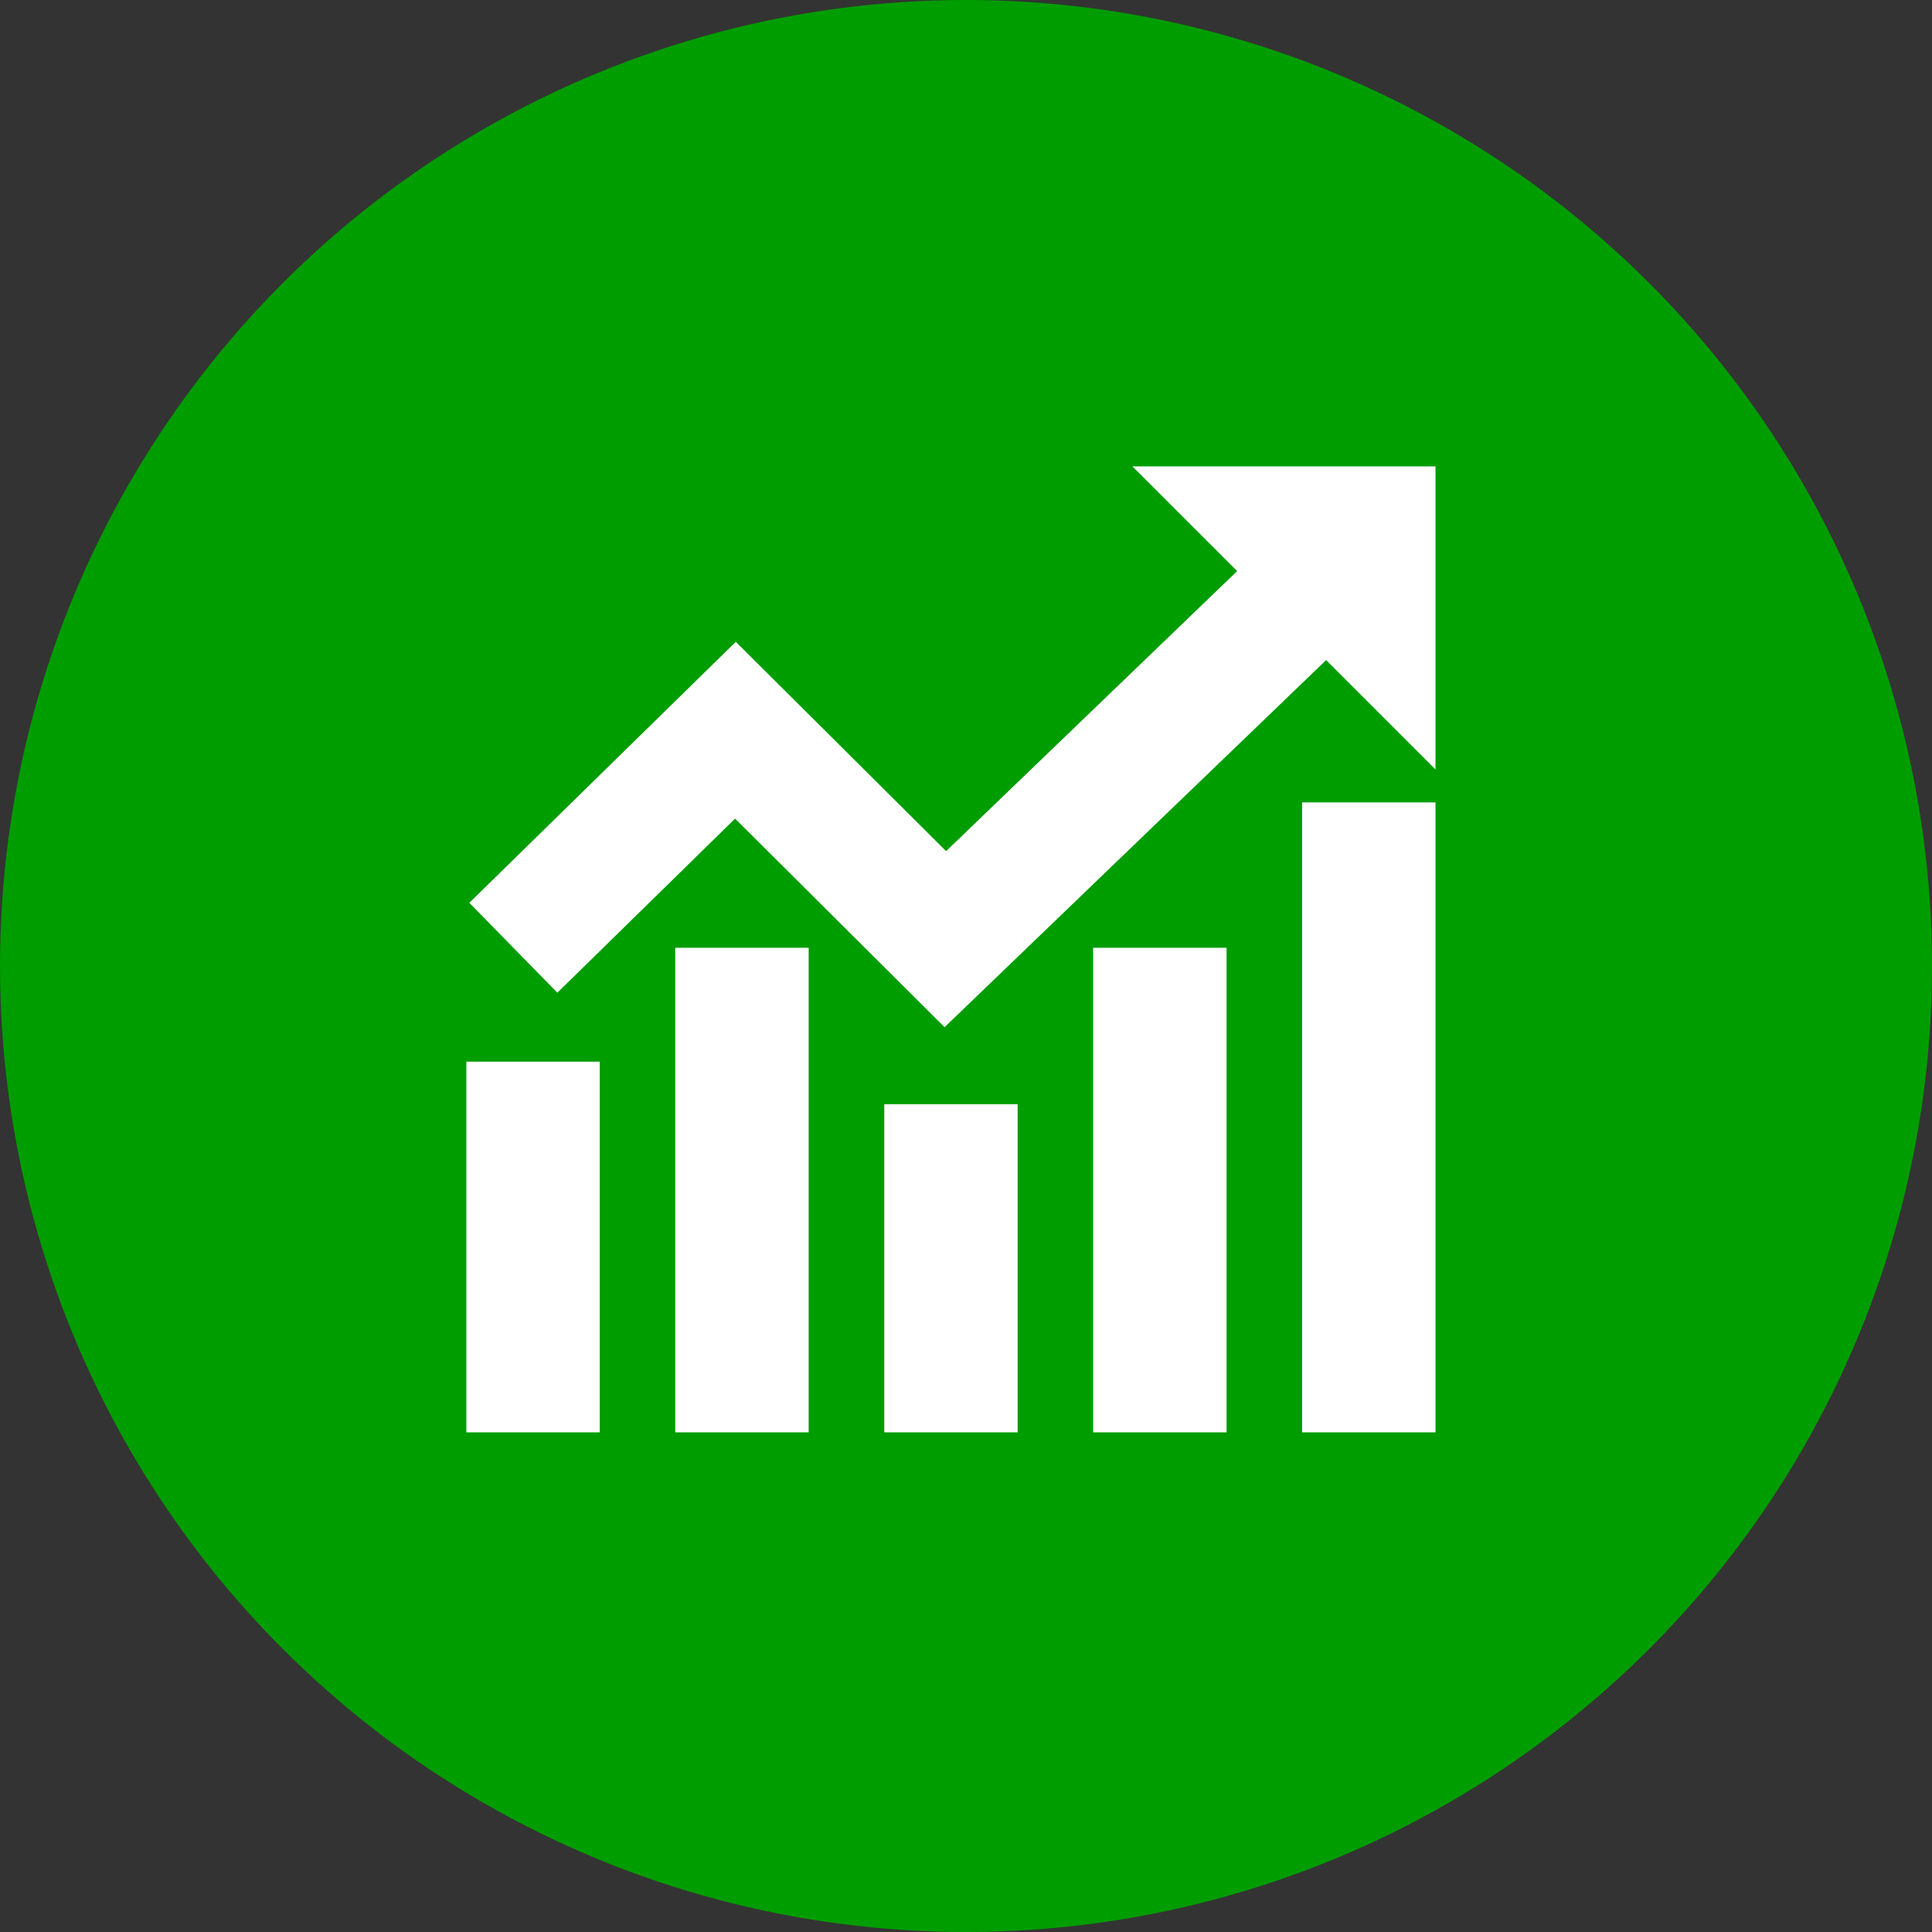
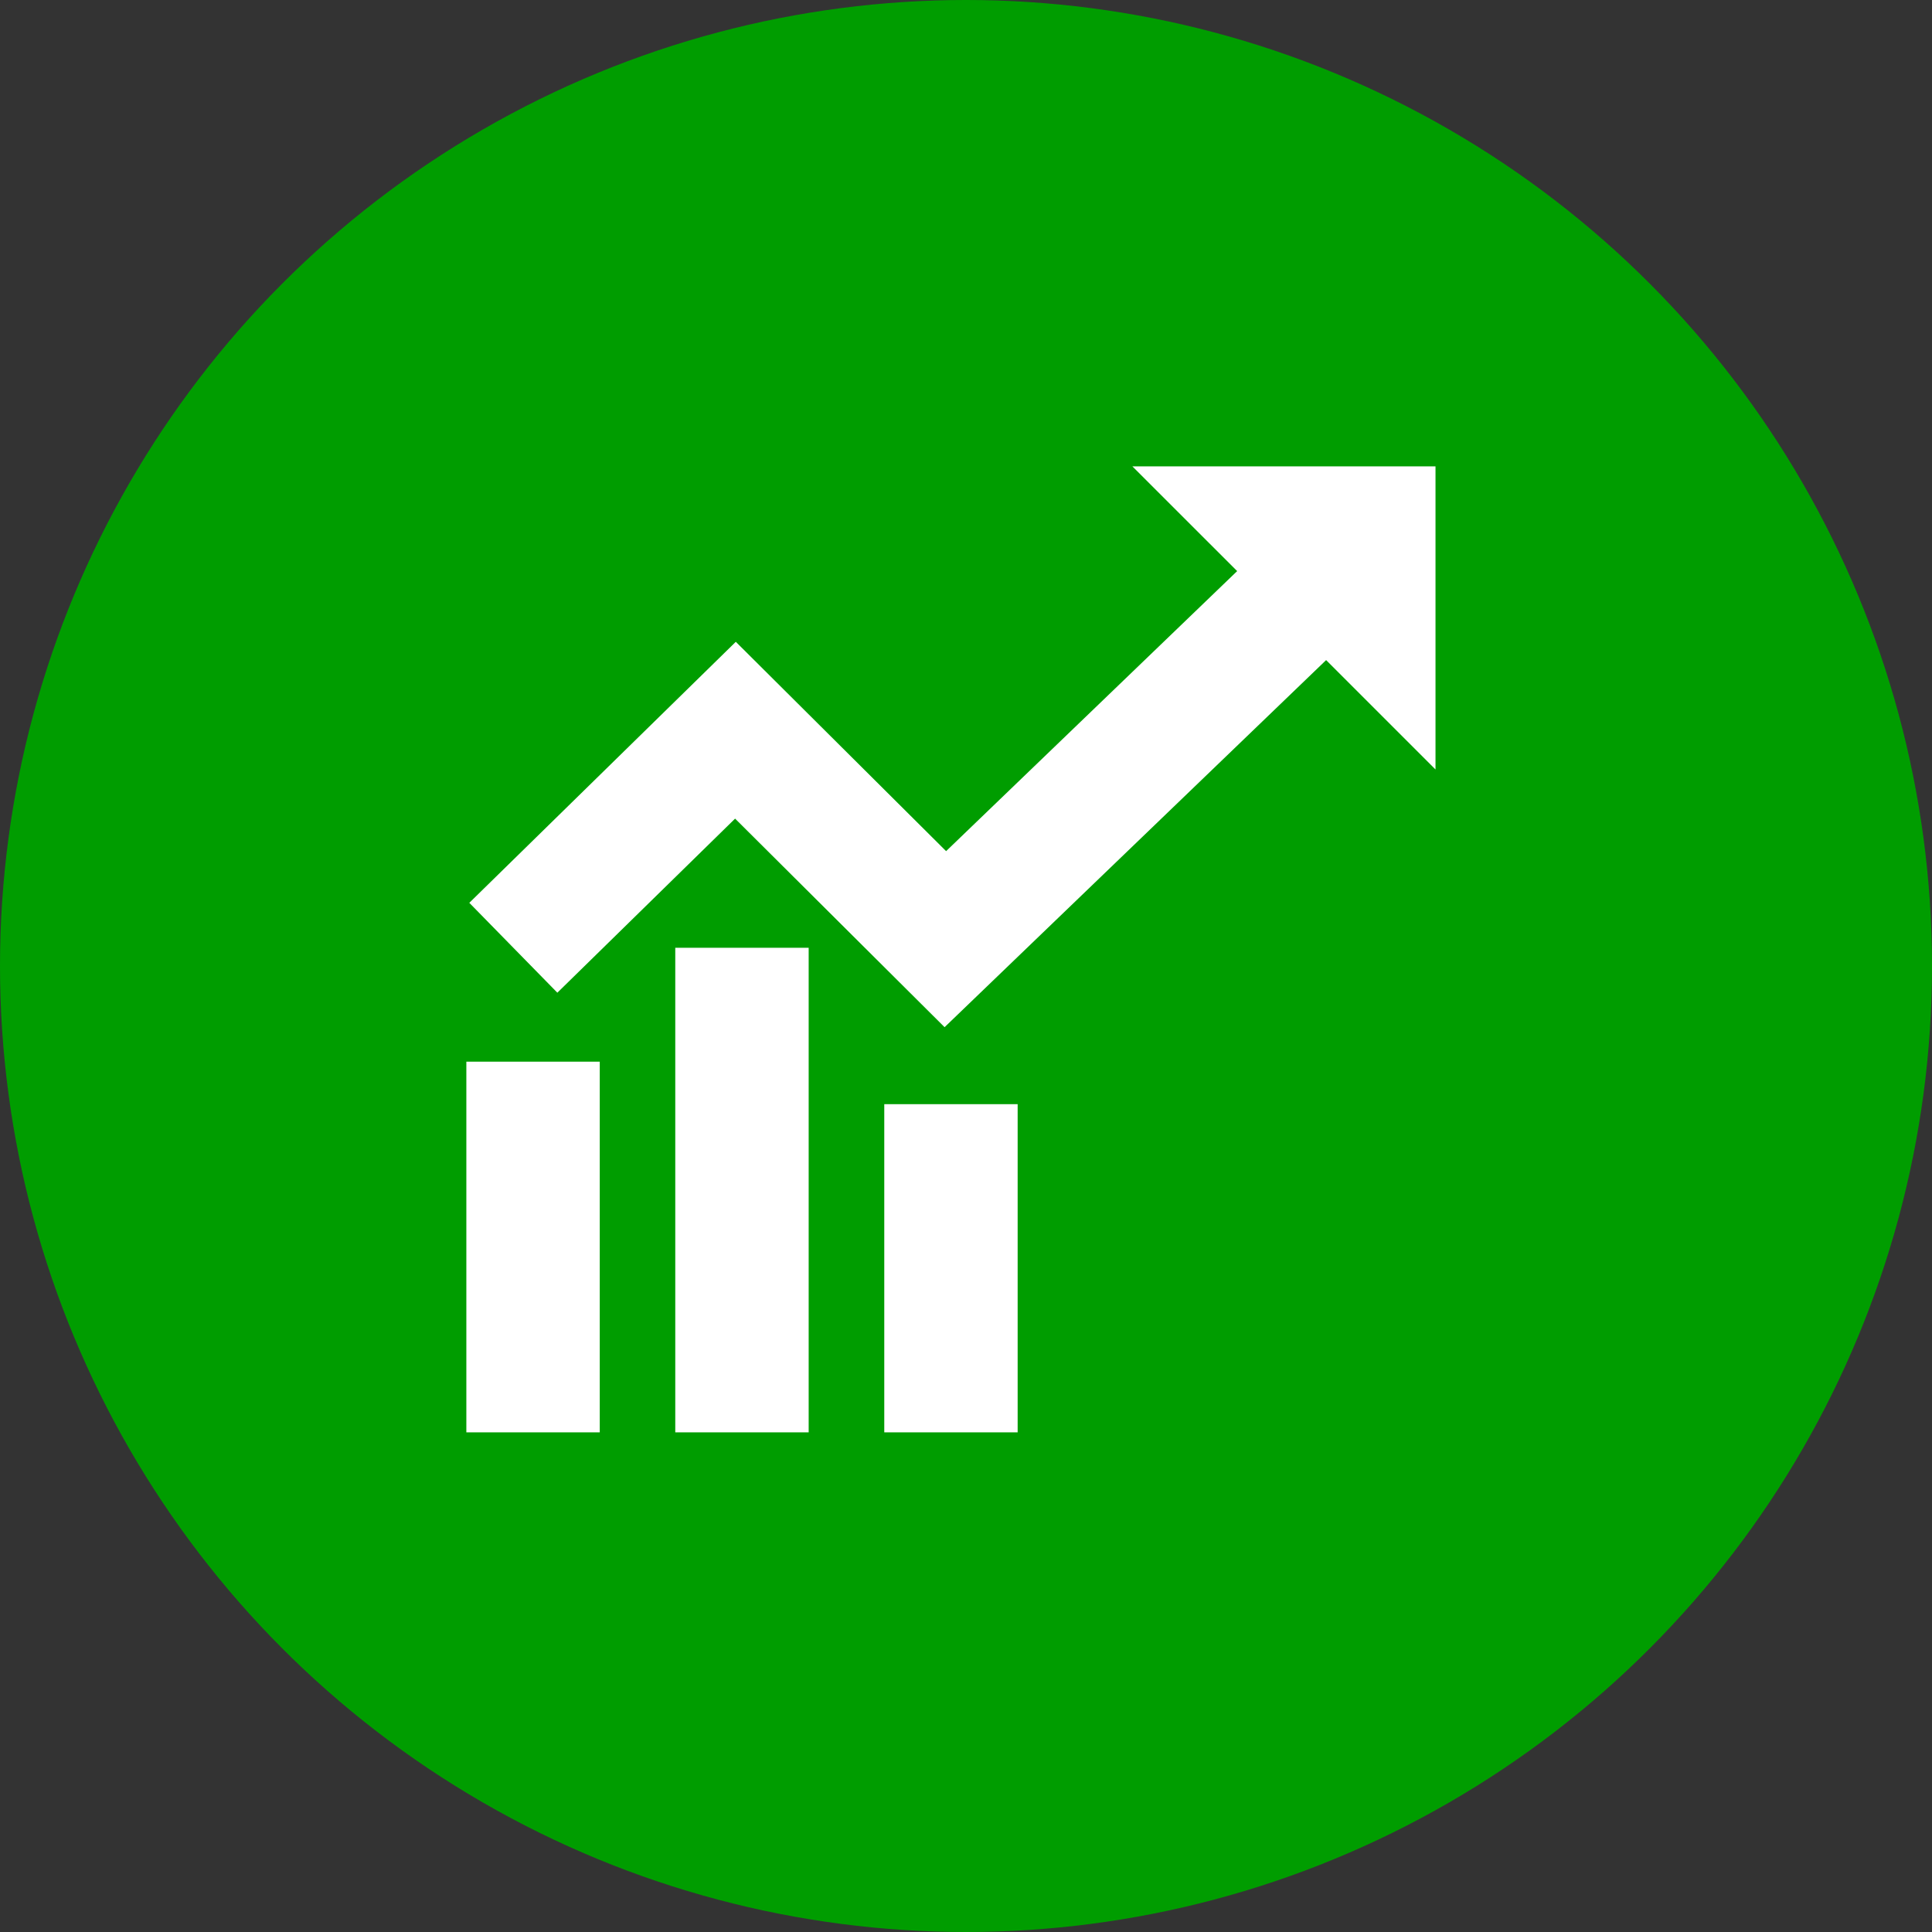
<svg xmlns="http://www.w3.org/2000/svg" width="60" height="60" viewBox="0 0 60 60" fill="none">
  <rect x="0" y="0" width="60" height="60" fill="#333333" stroke="none" />
  <circle cx="30" cy="30" r="30" fill="#009D00" />
-   <path d="M44.581 24.919H40.438V44.483H44.581V24.919Z" fill="white" />
-   <path d="M38.092 29.434H33.949V44.483H38.092V29.434Z" fill="white" />
  <path d="M31.604 34.291H27.462V44.483H31.604V34.291Z" fill="white" />
  <path d="M25.114 29.434H20.971V44.483H25.114V29.434Z" fill="white" />
  <path d="M18.626 32.971H14.483V44.483H18.626V32.971Z" fill="white" />
  <path d="M44.581 14.483H35.167L38.421 17.736L29.382 26.433L22.851 19.932L14.575 28.038L17.309 30.829L22.829 25.423L29.335 31.9L41.184 20.5L44.581 23.897V14.483Z" fill="white" />
</svg>